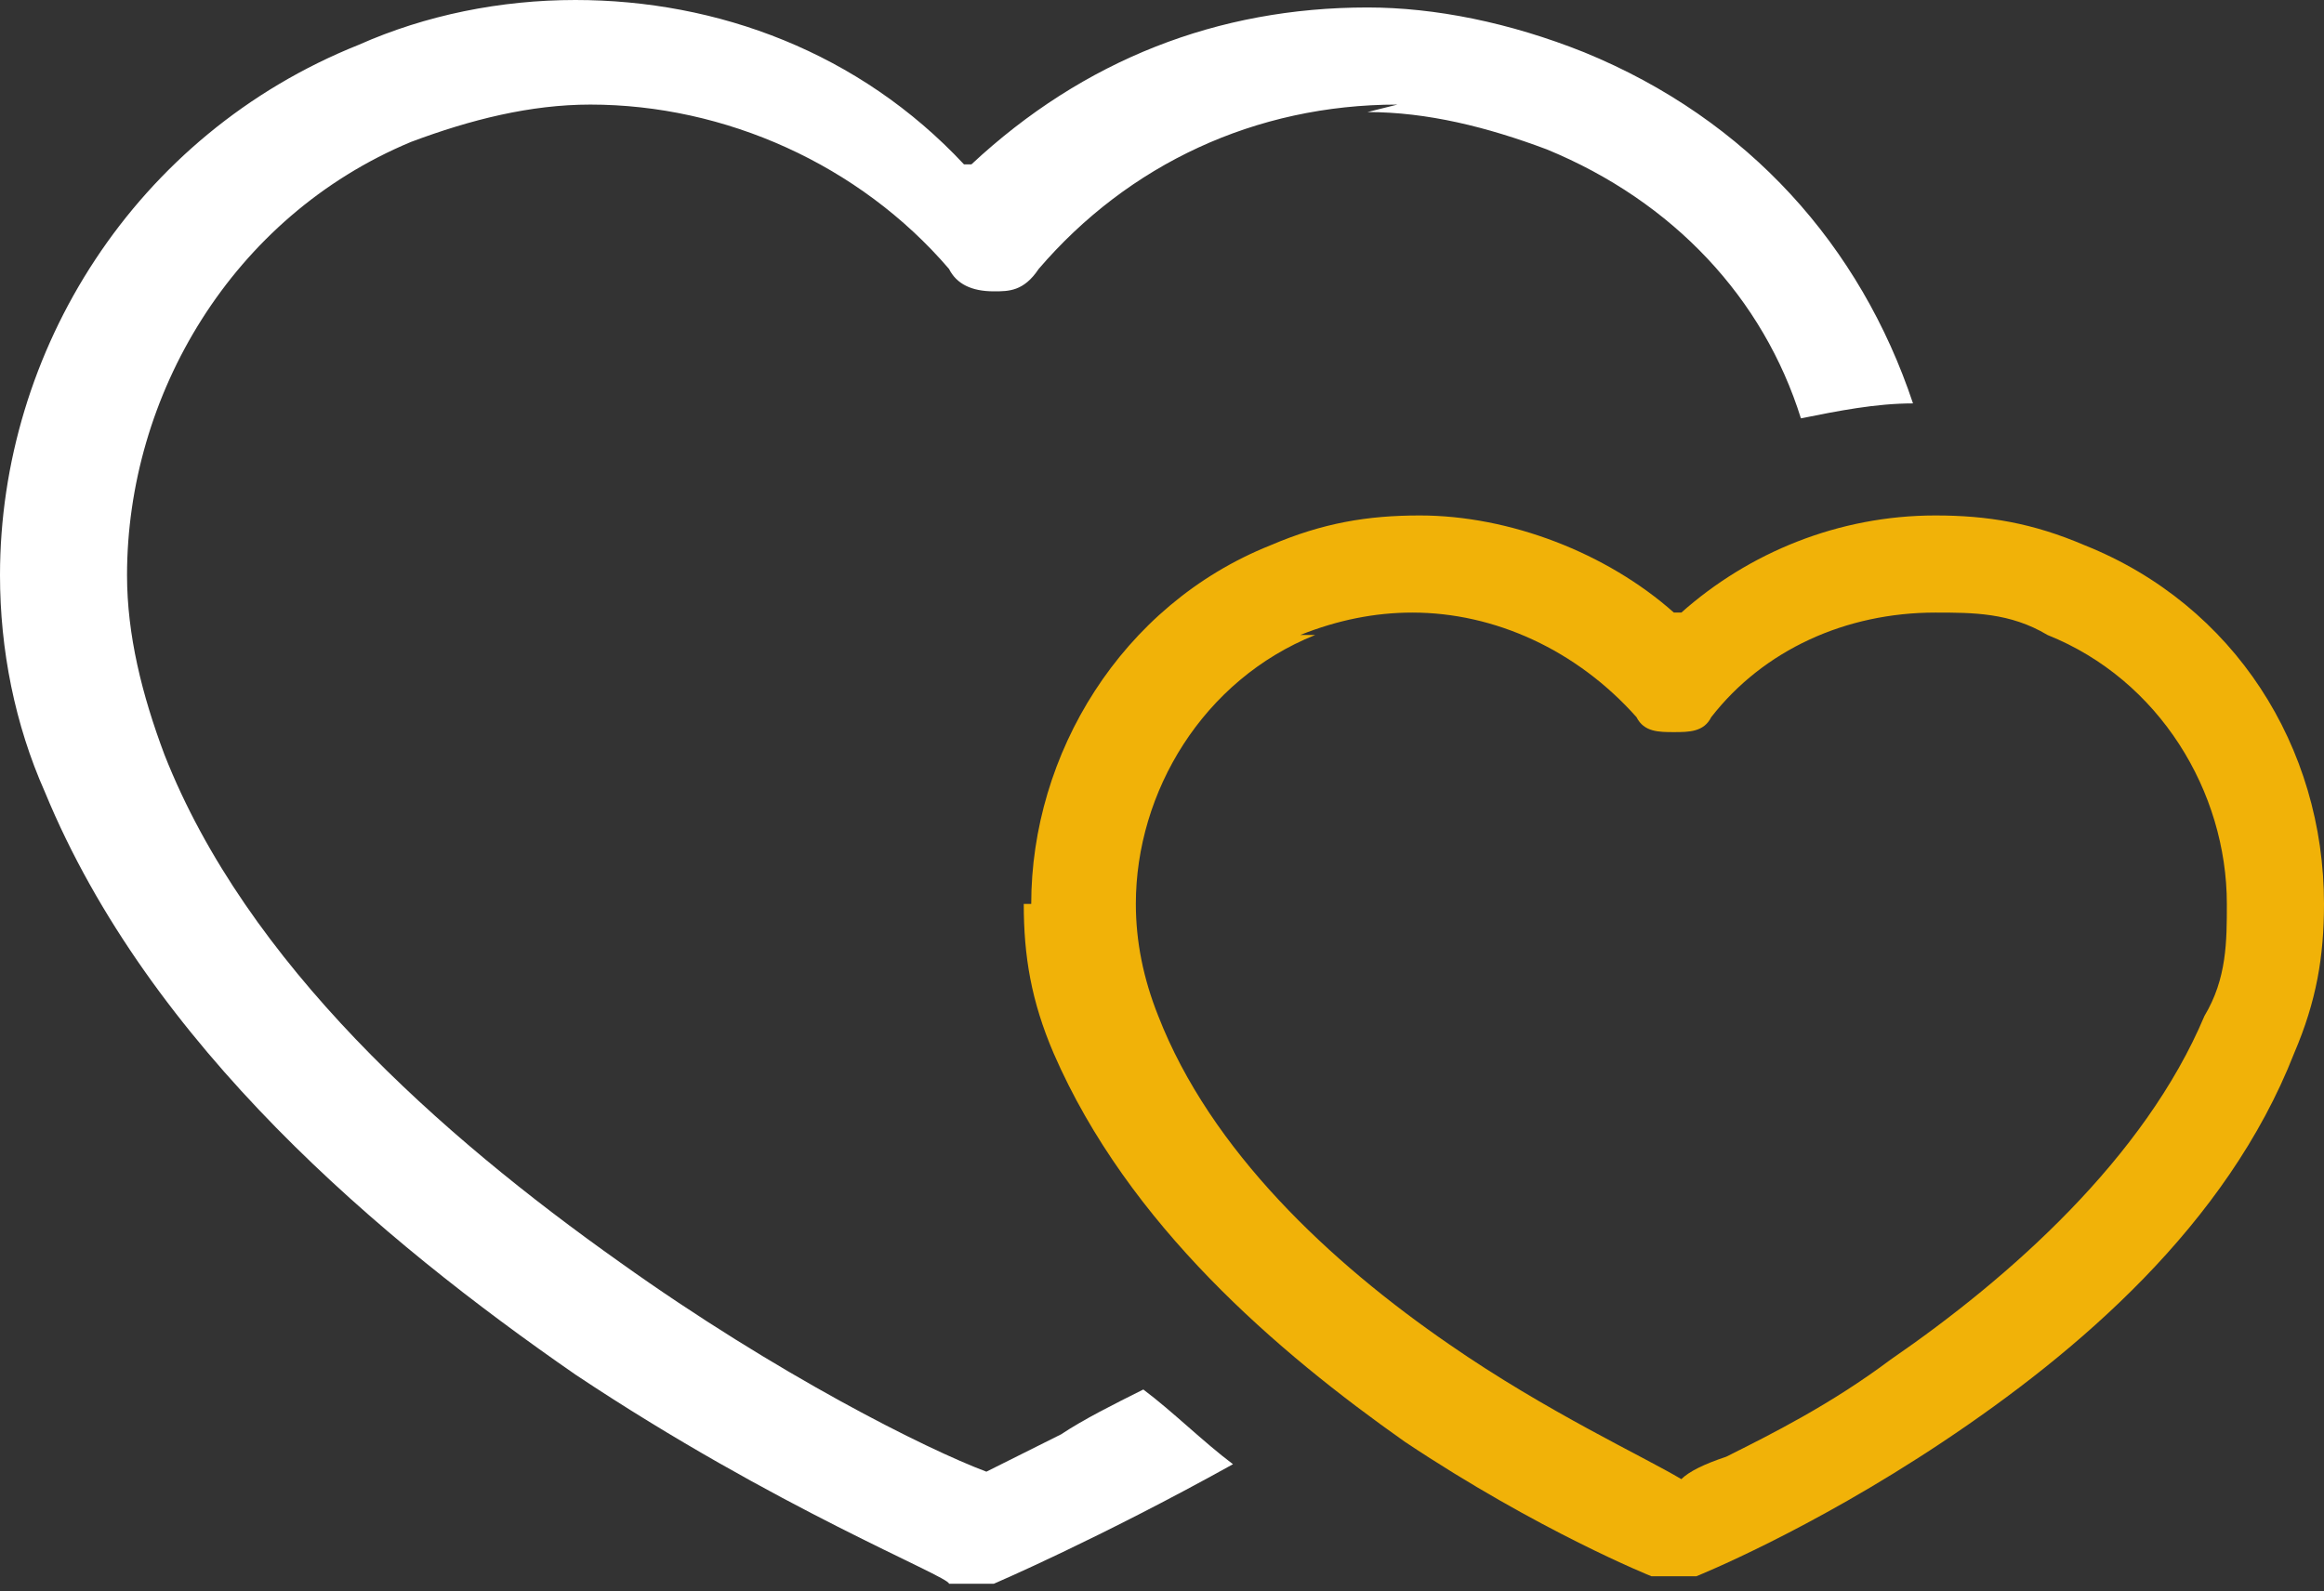
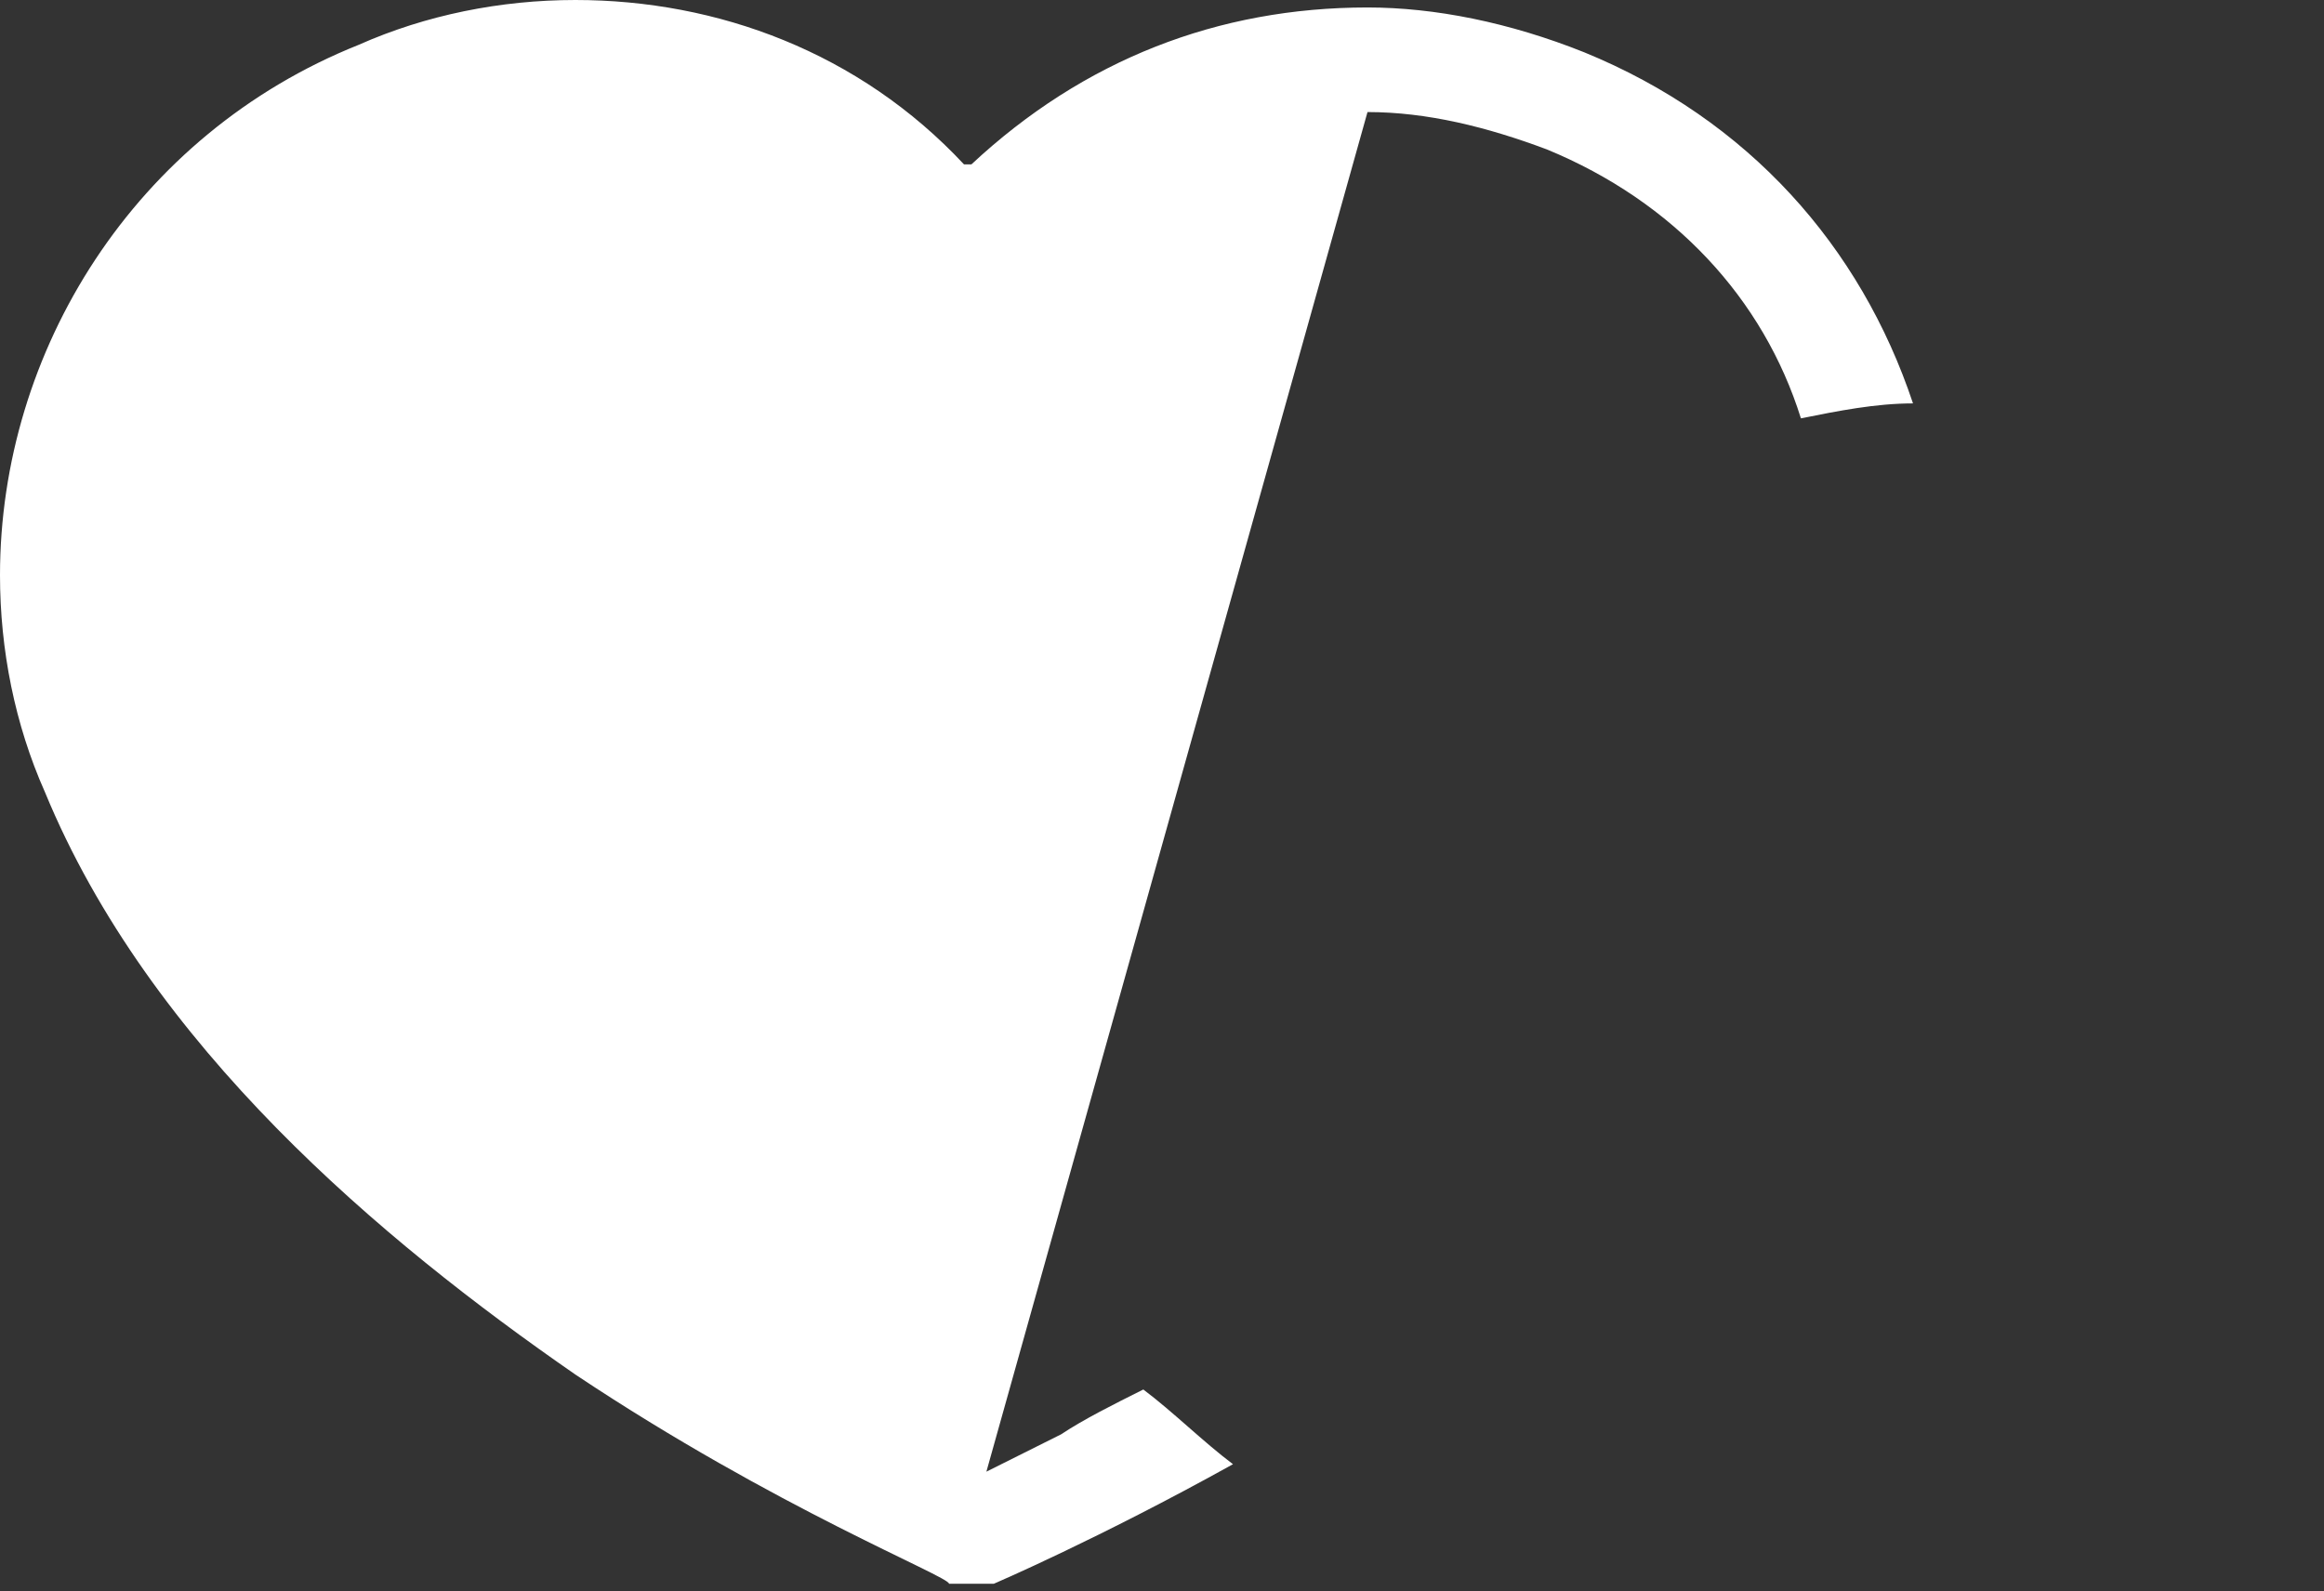
<svg xmlns="http://www.w3.org/2000/svg" id="_レイヤー_1" data-name="レイヤー_1" version="1.1" viewBox="0 0 31.1 21.3">
  <rect x="0" y="0" width="31.1" height="21.3" fill="#333333" stroke="none" />
  <defs>
    <style>
      .st0 {
        fill: #f1b208;
      }

      .st1 {
        fill: #fff;
      }
    </style>
  </defs>
-   <path class="st0" d="M13.7,12.1c0,.7.1,1.3.4,2,1,2.3,3,4,4.7,5.2,1.8,1.2,3.3,1.8,3.3,1.8,0,0,.2,0,.3,0s.2,0,.3,0c0,0,1.5-.6,3.3-1.8,1.8-1.2,3.8-2.9,4.7-5.2.3-.7.4-1.3.4-2,0-2.1-1.2-4-3.2-4.8-.7-.3-1.3-.4-2-.4-1.3,0-2.5.5-3.4,1.3h-.1c-.9-.8-2.2-1.3-3.4-1.3-.7,0-1.3.1-2,.4-2,.8-3.2,2.8-3.2,4.8ZM17.4,8.5c.5-.2,1-.3,1.5-.3,1.1,0,2.2.5,3,1.4.1.2.3.2.5.2.2,0,.4,0,.5-.2.7-.9,1.8-1.4,3-1.4.5,0,1,0,1.5.3,1.5.6,2.4,2.1,2.4,3.6,0,.5,0,1-.3,1.5h0s0,0,0,0c0,0,0,0,0,0-.8,1.9-2.6,3.5-4.2,4.6-.8.6-1.6,1-2.2,1.3-.3.1-.5.2-.6.3h0c-.5-.3-1.8-.9-3.1-1.8-1.6-1.1-3.2-2.6-3.9-4.4-.2-.5-.3-1-.3-1.5,0-1.5.9-3,2.4-3.6Z" />
-   <path class="st1" d="M18.3,1.5h0c.8,0,1.6.2,2.4.5,1.7.7,2.9,2,3.4,3.6.5-.1,1-.2,1.5-.2-.7-2.1-2.2-3.8-4.4-4.7h0c-1-.4-2-.6-2.9-.6-2,0-3.8.7-5.3,2.1h-.1C11.5.7,9.6,0,7.7,0c-1,0-2,.2-2.9.6C1.8,1.8,0,4.7,0,7.7c0,1,.2,2,.6,2.9,1.4,3.4,4.5,6,7.1,7.8,2.7,1.8,5,2.7,5,2.8,0,0,.2,0,.3,0s.2,0,.3,0c0,0,1.4-.6,3.2-1.6-.4-.3-.8-.7-1.2-1-.4.2-.8.4-1.1.6-.4.2-.8.4-1,.5h0s0,0,0,0c-.8-.3-2.8-1.3-4.9-2.8-2.4-1.7-5-4-6.1-6.8-.3-.8-.5-1.6-.5-2.4,0-2.4,1.4-4.8,3.8-5.8.8-.3,1.6-.5,2.4-.5,1.8,0,3.6.8,4.8,2.2.1.2.3.3.6.3.2,0,.4,0,.6-.3,1.2-1.4,2.9-2.2,4.8-2.2h0Z" />
+   <path class="st1" d="M18.3,1.5h0c.8,0,1.6.2,2.4.5,1.7.7,2.9,2,3.4,3.6.5-.1,1-.2,1.5-.2-.7-2.1-2.2-3.8-4.4-4.7h0c-1-.4-2-.6-2.9-.6-2,0-3.8.7-5.3,2.1h-.1C11.5.7,9.6,0,7.7,0c-1,0-2,.2-2.9.6C1.8,1.8,0,4.7,0,7.7c0,1,.2,2,.6,2.9,1.4,3.4,4.5,6,7.1,7.8,2.7,1.8,5,2.7,5,2.8,0,0,.2,0,.3,0s.2,0,.3,0c0,0,1.4-.6,3.2-1.6-.4-.3-.8-.7-1.2-1-.4.2-.8.4-1.1.6-.4.2-.8.4-1,.5h0s0,0,0,0h0Z" />
</svg>